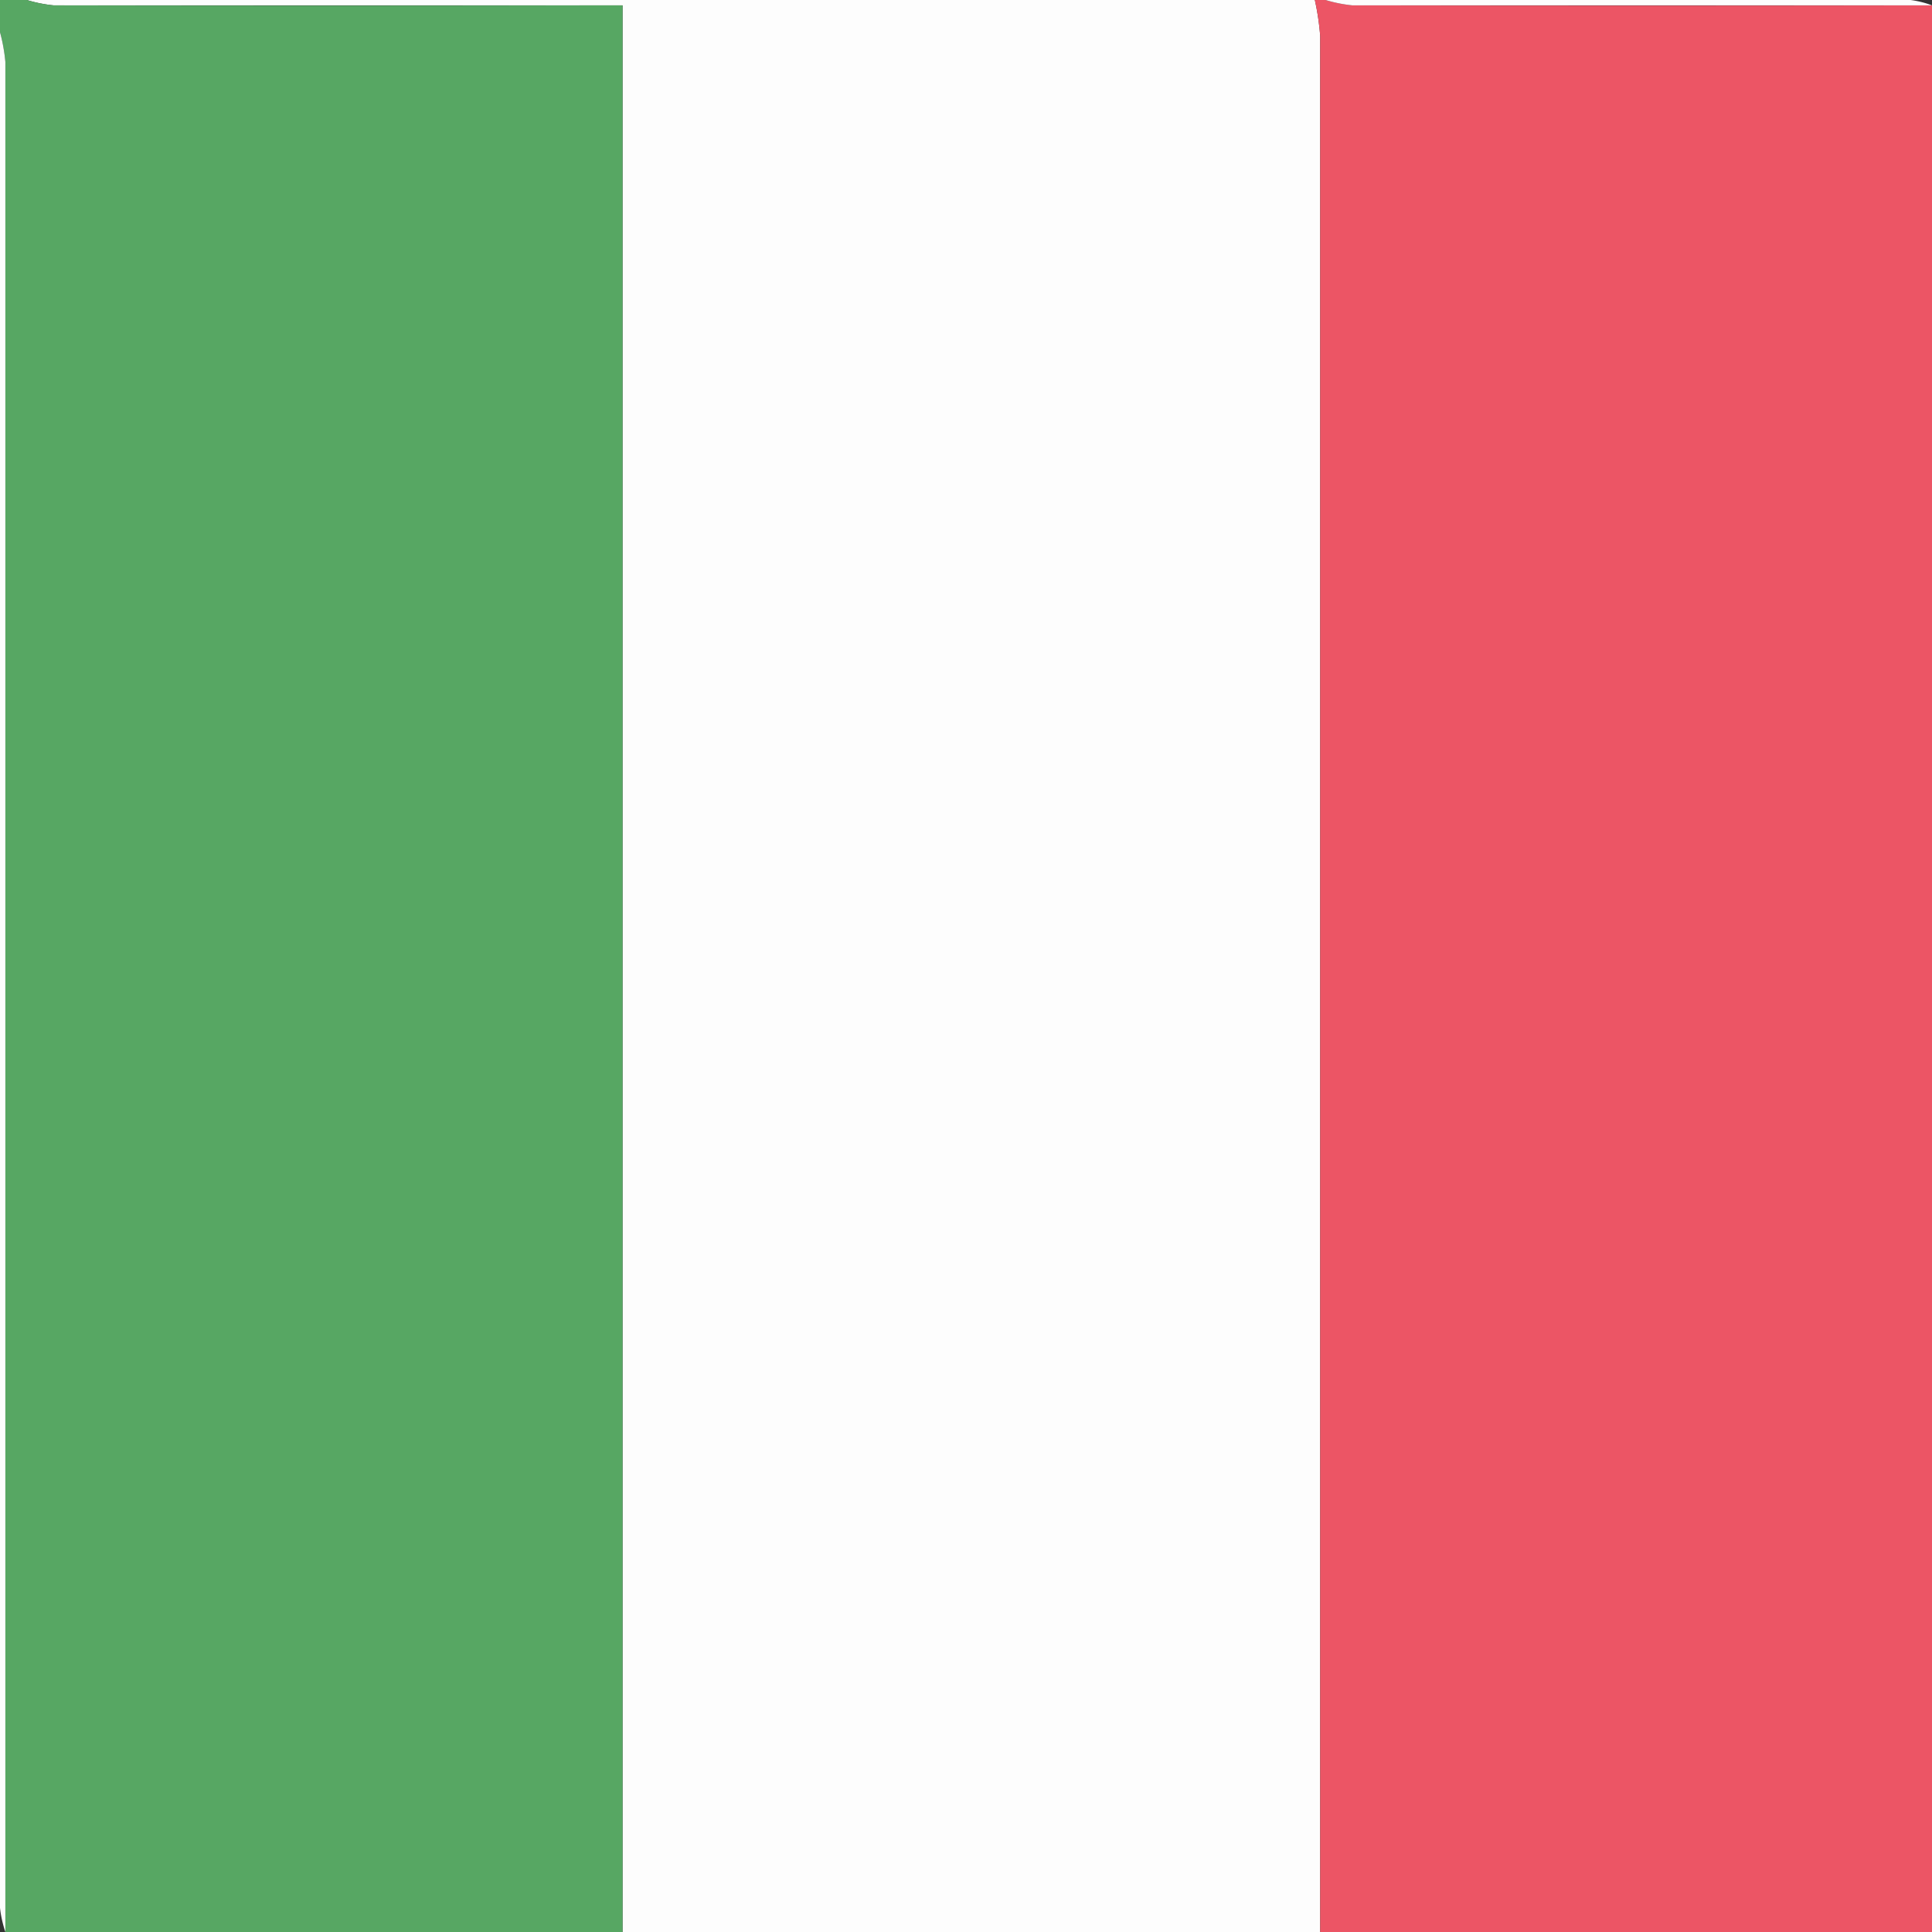
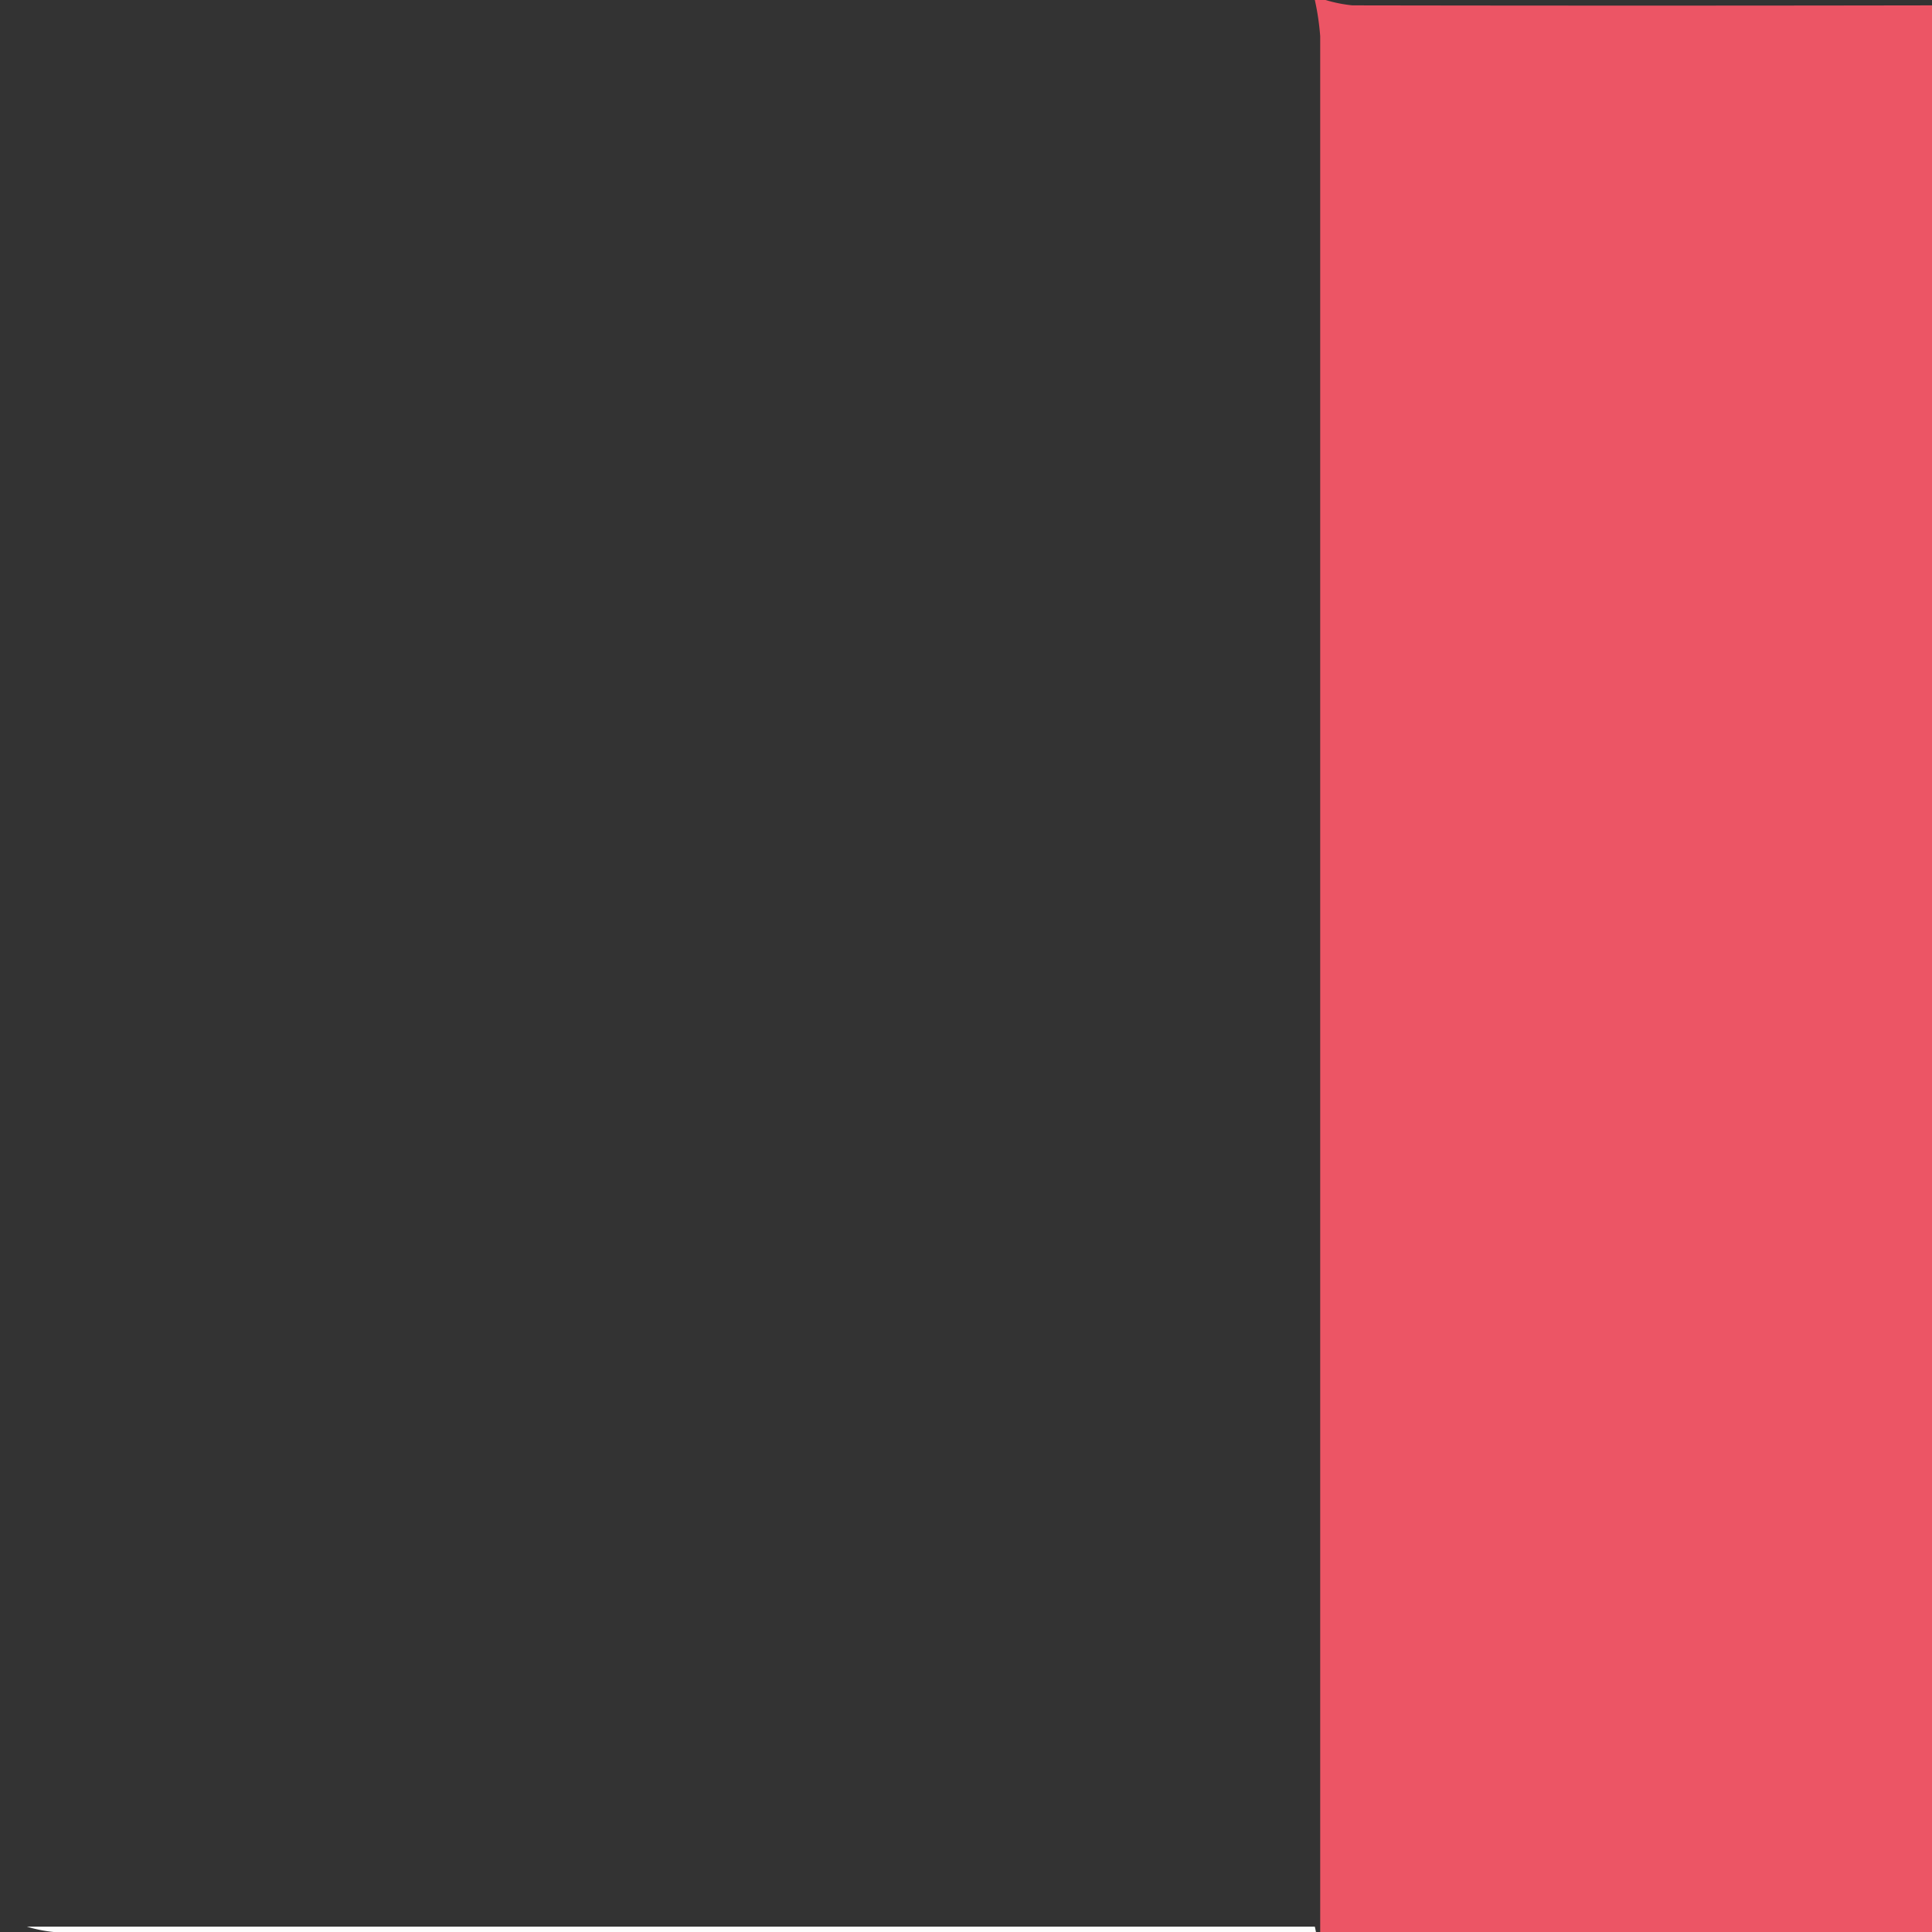
<svg xmlns="http://www.w3.org/2000/svg" id="Layer_1" data-name="Layer 1" viewBox="0 0 360 360">
  <rect x="0" y="0" width="360" height="360" fill="#333333" stroke="none" />
  <defs>
    <style>.cls-1{fill:#fdfdfd}</style>
  </defs>
-   <path class="cls-1" d="M246 360H116V1H10a26.13 26.13 0 0 1-5-1h240a47.55 47.55 0 0 1 1 6.74V360Z" />
-   <path d="M5 0a26.13 26.13 0 0 0 5 1q50 .09 100 0h6v359H1V11.53A32.19 32.19 0 0 0 0 6V0Z" style="fill:#57a763" />
+   <path class="cls-1" d="M246 360H116H10a26.13 26.13 0 0 1-5-1h240a47.55 47.55 0 0 1 1 6.74V360Z" />
  <path d="M246 360V6.74A47.55 47.55 0 0 0 245 0h2a26.33 26.33 0 0 0 5 1q54 .09 108 0v359Z" style="fill:#ec5565" />
-   <path class="cls-1" d="M0 6a32.19 32.19 0 0 1 1 5.53V360a21.83 21.83 0 0 1-1-4.49v-214.7Zm360-5H252a26.33 26.33 0 0 1-5-1h109a17.63 17.63 0 0 1 4 1Z" />
</svg>